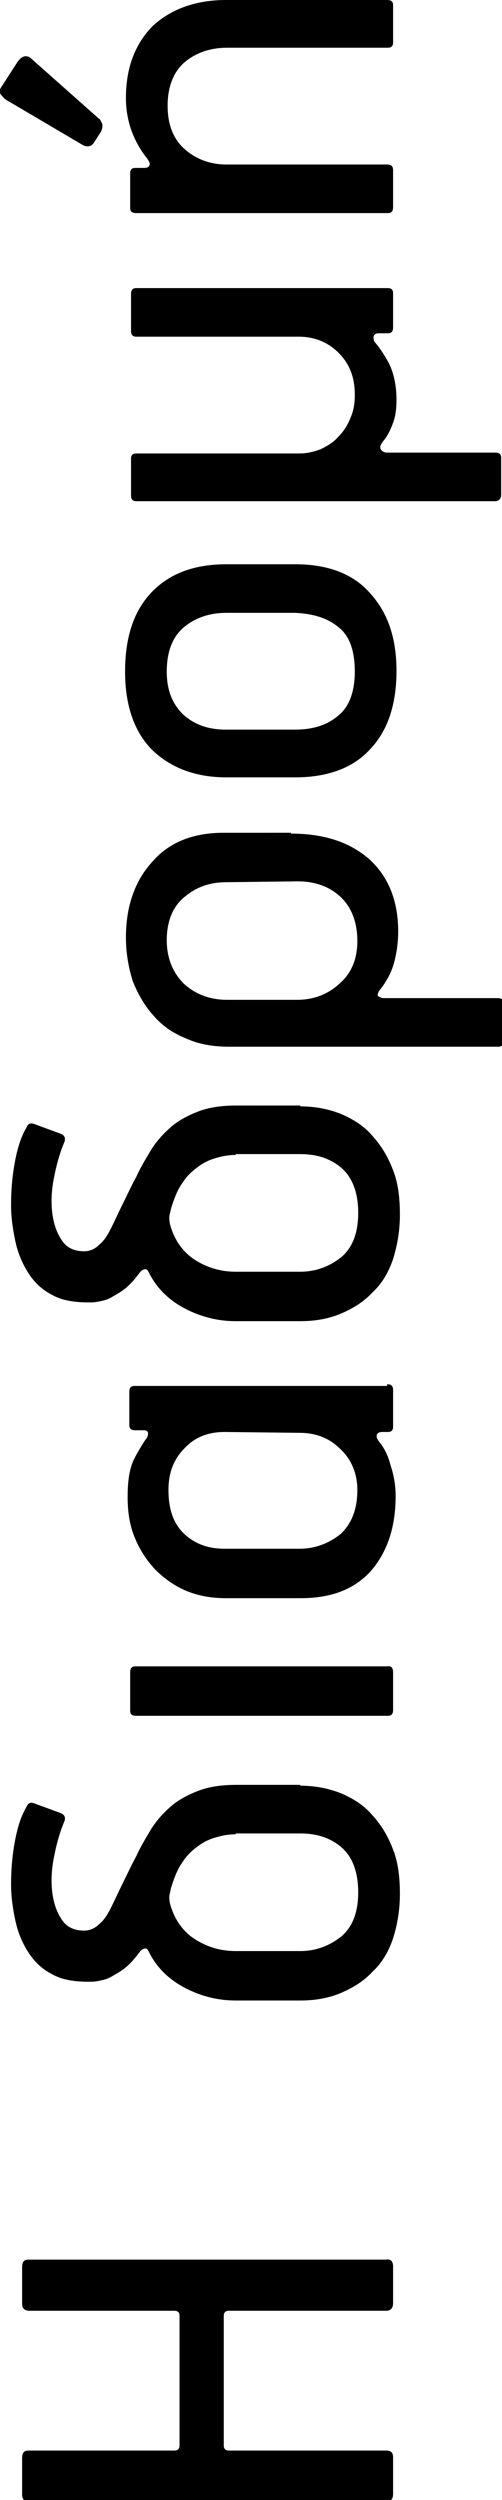
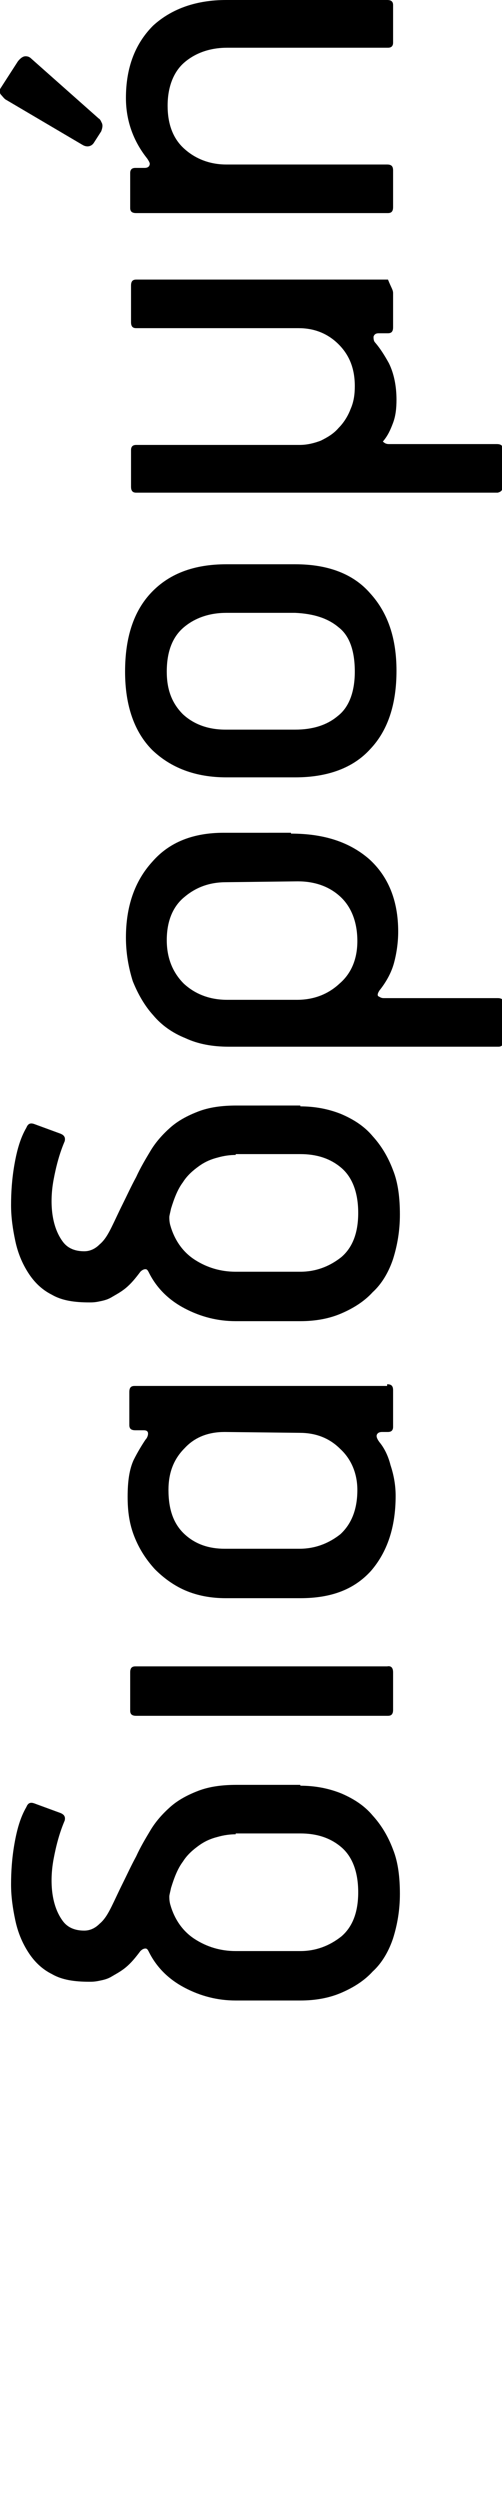
<svg xmlns="http://www.w3.org/2000/svg" version="1.1" id="Layer_1" x="0px" y="0px" viewBox="0 0 59 293.3" style="enable-background:new 0 0 59 293.3;" xml:space="preserve">
  <style type="text/css">
	.st0{enable-background:new    ;}
</style>
  <g class="st0">
-     <path d="M46.2,265.9v4.3c0,0.6-0.3,0.9-0.8,0.9H26.9c-0.4,0-0.6,0.2-0.6,0.6v15.2c0,0.4,0.2,0.6,0.6,0.6h18.5   c0.6,0,0.8,0.3,0.8,0.8v4.3c0,0.6-0.3,0.9-0.8,0.9H3.4c-0.5,0-0.8-0.3-0.8-0.8v-4.3c0-0.6,0.2-0.9,0.7-0.9h17.2   c0.4,0,0.6-0.2,0.6-0.6v-15.2c0-0.4-0.2-0.6-0.6-0.6H3.4c-0.5,0-0.8-0.3-0.8-0.8V266c0-0.6,0.2-0.9,0.7-0.9h42.1   C45.9,265,46.2,265.3,46.2,265.9z" />
    <path d="M35.3,209.5c1.7,0,3.3,0.3,4.8,0.9c1.4,0.6,2.7,1.4,3.7,2.6c1,1.1,1.8,2.4,2.4,4c0.6,1.5,0.8,3.3,0.8,5.2s-0.3,3.6-0.8,5.2   c-0.5,1.5-1.3,2.9-2.4,3.9c-1,1.1-2.3,1.9-3.7,2.5c-1.4,0.6-3,0.9-4.8,0.9h-7.6c-2.1,0-4.1-0.5-6-1.5c-1.9-1-3.3-2.4-4.2-4.2   c-0.1-0.2-0.2-0.4-0.4-0.4c-0.2,0-0.4,0.1-0.6,0.3c-0.6,0.8-1.1,1.4-1.7,1.9c-0.6,0.5-1.2,0.8-1.7,1.1c-0.5,0.3-1,0.4-1.5,0.5   c-0.5,0.1-0.8,0.1-1.1,0.1c-1.7,0-3.2-0.2-4.4-0.9c-1.2-0.6-2.1-1.5-2.8-2.6s-1.2-2.3-1.5-3.7c-0.3-1.4-0.5-2.8-0.5-4.2   c0-1.5,0.1-3.1,0.4-4.8c0.3-1.7,0.7-3.1,1.4-4.3c0.2-0.5,0.5-0.6,1-0.4l3,1.1c0.5,0.2,0.6,0.5,0.5,0.9c-0.6,1.4-1,2.9-1.3,4.5   c-0.3,1.6-0.3,3.1-0.1,4.3c0.2,1.2,0.6,2.2,1.2,3s1.5,1.1,2.5,1.1c0.7,0,1.3-0.3,1.8-0.8c0.6-0.5,1-1.2,1.4-2   c0.4-0.8,0.8-1.7,1.3-2.7c0.5-1,1-2.1,1.6-3.2c0.5-1.1,1.1-2.1,1.7-3.1c0.6-1,1.4-1.9,2.3-2.7s2-1.4,3.3-1.9   c1.3-0.5,2.8-0.7,4.5-0.7H35.3z M27.7,215.2c-0.7,0-1.4,0.1-2.1,0.3c-0.8,0.2-1.5,0.5-2.2,1c-0.7,0.5-1.4,1.1-1.9,1.9   c-0.6,0.8-1,1.8-1.4,3.1c-0.1,0.5-0.2,0.8-0.2,1c0,0.2,0,0.5,0.1,0.9c0.5,1.8,1.5,3.2,2.9,4.1c1.4,0.9,3,1.4,4.8,1.4h7.6   c1.8,0,3.4-0.6,4.8-1.7c1.3-1.1,2-2.8,2-5.2c0-2.4-0.7-4.2-2-5.3c-1.3-1.1-2.9-1.6-4.8-1.6H27.7z" />
    <path d="M46.2,196.2v4.4c0,0.5-0.2,0.7-0.6,0.7H16c-0.5,0-0.7-0.2-0.7-0.6v-4.5c0-0.5,0.2-0.7,0.6-0.7h29.6   C46,195.4,46.2,195.7,46.2,196.2z" />
    <path d="M45.5,162.4c0.5,0,0.7,0.2,0.7,0.7v4.3c0,0.4-0.2,0.6-0.6,0.6h-0.7c-0.3,0-0.5,0.1-0.6,0.3c-0.1,0.2,0,0.5,0.3,0.9   c0.5,0.6,1,1.5,1.3,2.7c0.4,1.2,0.6,2.4,0.6,3.6c0,3.7-1,6.6-2.9,8.8c-2,2.2-4.7,3.2-8.3,3.2h-8.8c-1.7,0-3.3-0.3-4.7-0.9   c-1.4-0.6-2.6-1.5-3.6-2.5c-1-1.1-1.8-2.3-2.4-3.8c-0.6-1.5-0.8-3-0.8-4.7c0-1.8,0.2-3.2,0.7-4.3c0.5-1,1-1.8,1.4-2.4   c0.2-0.2,0.3-0.5,0.3-0.7c0-0.3-0.2-0.4-0.5-0.4h-1c-0.5,0-0.7-0.2-0.7-0.6v-3.9c0-0.5,0.2-0.7,0.6-0.7H45.5z M26.4,168   c-1.9,0-3.5,0.6-4.7,1.9c-1.3,1.3-1.9,2.9-1.9,4.9c0,2.3,0.6,4,1.9,5.2c1.3,1.2,2.9,1.7,4.7,1.7h8.8c1.8,0,3.4-0.6,4.8-1.7   c1.3-1.2,2-2.9,2-5.2c0-1.9-0.7-3.6-2-4.8c-1.3-1.3-2.9-1.9-4.8-1.9L26.4,168z" />
    <path d="M35.3,129.8c1.7,0,3.3,0.3,4.8,0.9c1.4,0.6,2.7,1.4,3.7,2.6c1,1.1,1.8,2.4,2.4,4c0.6,1.5,0.8,3.3,0.8,5.2s-0.3,3.6-0.8,5.2   c-0.5,1.5-1.3,2.9-2.4,3.9c-1,1.1-2.3,1.9-3.7,2.5c-1.4,0.6-3,0.9-4.8,0.9h-7.6c-2.1,0-4.1-0.5-6-1.5c-1.9-1-3.3-2.4-4.2-4.2   c-0.1-0.2-0.2-0.4-0.4-0.4c-0.2,0-0.4,0.1-0.6,0.3c-0.6,0.8-1.1,1.4-1.7,1.9c-0.6,0.5-1.2,0.8-1.7,1.1c-0.5,0.3-1,0.4-1.5,0.5   c-0.5,0.1-0.8,0.1-1.1,0.1c-1.7,0-3.2-0.2-4.4-0.9c-1.2-0.6-2.1-1.5-2.8-2.6s-1.2-2.3-1.5-3.7c-0.3-1.4-0.5-2.8-0.5-4.2   c0-1.5,0.1-3.1,0.4-4.8c0.3-1.7,0.7-3.1,1.4-4.3c0.2-0.5,0.5-0.6,1-0.4l3,1.1c0.5,0.2,0.6,0.5,0.5,0.9c-0.6,1.4-1,2.9-1.3,4.5   c-0.3,1.6-0.3,3.1-0.1,4.3c0.2,1.2,0.6,2.2,1.2,3s1.5,1.1,2.5,1.1c0.7,0,1.3-0.3,1.8-0.8c0.6-0.5,1-1.2,1.4-2   c0.4-0.8,0.8-1.7,1.3-2.7c0.5-1,1-2.1,1.6-3.2c0.5-1.1,1.1-2.1,1.7-3.1c0.6-1,1.4-1.9,2.3-2.7s2-1.4,3.3-1.9   c1.3-0.5,2.8-0.7,4.5-0.7H35.3z M27.7,135.5c-0.7,0-1.4,0.1-2.1,0.3c-0.8,0.2-1.5,0.5-2.2,1c-0.7,0.5-1.4,1.1-1.9,1.9   c-0.6,0.8-1,1.8-1.4,3.1c-0.1,0.5-0.2,0.8-0.2,1c0,0.2,0,0.5,0.1,0.9c0.5,1.8,1.5,3.2,2.9,4.1c1.4,0.9,3,1.4,4.8,1.4h7.6   c1.8,0,3.4-0.6,4.8-1.7c1.3-1.1,2-2.8,2-5.2c0-2.4-0.7-4.2-2-5.3c-1.3-1.1-2.9-1.6-4.8-1.6H27.7z" />
    <path d="M34.2,97.8c3.9,0,6.9,1,9.2,3c2.2,2,3.4,4.8,3.4,8.5c0,1.3-0.2,2.6-0.5,3.7c-0.3,1.1-0.9,2.2-1.7,3.2   c-0.2,0.3-0.3,0.6-0.1,0.7s0.3,0.2,0.6,0.2h13.4c0.5,0,0.7,0.2,0.7,0.7v4.3c0,0.4-0.2,0.7-0.6,0.7H26.9c-1.9,0-3.6-0.3-5.1-1   c-1.5-0.6-2.8-1.5-3.8-2.7c-1-1.1-1.8-2.5-2.4-4c-0.5-1.6-0.8-3.3-0.8-5.1c0-3.6,1-6.6,3.1-8.9c2-2.3,4.8-3.4,8.4-3.4H34.2z    M26.6,103.5c-2,0-3.6,0.6-5,1.8c-1.3,1.1-2,2.8-2,5c0,2.1,0.7,3.8,2,5.1c1.3,1.2,3,1.9,5.1,1.9h8.2c1.9,0,3.6-0.6,5-1.9   c1.4-1.2,2.1-2.9,2.1-5c0-2.2-0.7-4-2-5.2c-1.3-1.2-3-1.8-5-1.8L26.6,103.5z" />
    <path d="M34.7,66.2c3.8,0,6.8,1.1,8.8,3.4c2.1,2.3,3.1,5.3,3.1,9.1c0,3.9-1,7-3.1,9.2c-2,2.2-5,3.3-8.8,3.3h-8.1   c-3.6,0-6.5-1.1-8.7-3.2c-2.1-2.1-3.2-5.2-3.2-9.2c0-4,1-7.1,3.1-9.3c2.1-2.2,5-3.3,8.8-3.3H34.7z M26.6,71.9c-2,0-3.7,0.6-5,1.7   c-1.3,1.1-2,2.8-2,5.2c0,2.1,0.6,3.7,1.9,5c1.3,1.2,3,1.8,5,1.8h8.2c2,0,3.7-0.5,5-1.6c1.3-1,2-2.8,2-5.2c0-2.4-0.6-4.2-1.9-5.2   c-1.3-1.1-3-1.6-5.1-1.7H26.6z" />
-     <path d="M46.2,34.4v4c0,0.5-0.2,0.7-0.6,0.7h-1.1c-0.3,0-0.5,0.1-0.6,0.4c0,0.2,0,0.5,0.2,0.7c0.6,0.7,1.1,1.5,1.6,2.4   c0.6,1.2,0.9,2.7,0.9,4.3c0,1-0.1,1.9-0.4,2.7c-0.3,0.8-0.6,1.5-1.2,2.2c-0.3,0.4-0.4,0.7-0.2,1c0.2,0.2,0.4,0.3,0.7,0.3h12.7   c0.5,0,0.7,0.2,0.7,0.6v4.3c0,0.5-0.2,0.7-0.6,0.8H16c-0.4,0-0.6-0.2-0.6-0.7v-4.3c0-0.4,0.2-0.6,0.6-0.6h19.2   c0.9,0,1.7-0.2,2.5-0.5c0.8-0.4,1.5-0.8,2.1-1.5c0.6-0.6,1.1-1.4,1.4-2.2c0.4-0.9,0.5-1.8,0.5-2.7c0-2-0.6-3.6-1.9-4.9   c-1.3-1.3-2.9-1.9-4.7-1.9H16c-0.4,0-0.6-0.2-0.6-0.7v-4.3c0-0.5,0.2-0.7,0.6-0.7h29.6C46,33.8,46.2,34,46.2,34.4z" />
+     <path d="M46.2,34.4v4c0,0.5-0.2,0.7-0.6,0.7h-1.1c-0.3,0-0.5,0.1-0.6,0.4c0,0.2,0,0.5,0.2,0.7c0.6,0.7,1.1,1.5,1.6,2.4   c0.6,1.2,0.9,2.7,0.9,4.3c0,1-0.1,1.9-0.4,2.7c-0.3,0.8-0.6,1.5-1.2,2.2c0.2,0.2,0.4,0.3,0.7,0.3h12.7   c0.5,0,0.7,0.2,0.7,0.6v4.3c0,0.5-0.2,0.7-0.6,0.8H16c-0.4,0-0.6-0.2-0.6-0.7v-4.3c0-0.4,0.2-0.6,0.6-0.6h19.2   c0.9,0,1.7-0.2,2.5-0.5c0.8-0.4,1.5-0.8,2.1-1.5c0.6-0.6,1.1-1.4,1.4-2.2c0.4-0.9,0.5-1.8,0.5-2.7c0-2-0.6-3.6-1.9-4.9   c-1.3-1.3-2.9-1.9-4.7-1.9H16c-0.4,0-0.6-0.2-0.6-0.7v-4.3c0-0.5,0.2-0.7,0.6-0.7h29.6C46,33.8,46.2,34,46.2,34.4z" />
    <path d="M11.6,13.9c0.2,0.1,0.3,0.4,0.4,0.6c0.1,0.3,0,0.6-0.1,0.9L11,16.8c-0.3,0.4-0.8,0.5-1.3,0.2l-9-5.3   c-0.2-0.1-0.4-0.4-0.6-0.6c-0.2-0.3-0.2-0.5,0-0.8l2-3.1C2.5,6.7,2.8,6.6,3,6.6c0.3,0,0.5,0.1,0.7,0.3L11.6,13.9z M45.5,0   c0.5,0,0.7,0.2,0.7,0.6v4.4c0,0.4-0.2,0.6-0.6,0.6H26.7c-2,0-3.7,0.6-5,1.7c-1.3,1.1-2,2.9-2,5.1c0,2.1,0.6,3.8,1.9,5   c1.3,1.2,3,1.9,5,1.9h18.9c0.5,0,0.7,0.2,0.7,0.7v4.3c0,0.5-0.2,0.7-0.6,0.7H16c-0.5,0-0.7-0.2-0.7-0.6v-4.1c0-0.4,0.2-0.6,0.6-0.6   H17c0.4,0,0.6-0.2,0.6-0.5c0-0.1-0.1-0.3-0.3-0.6c-1.6-2-2.5-4.4-2.5-7.1c0-3.6,1.1-6.4,3.2-8.5C20.2,1,23.1,0,26.6,0H45.5z" />
  </g>
</svg>